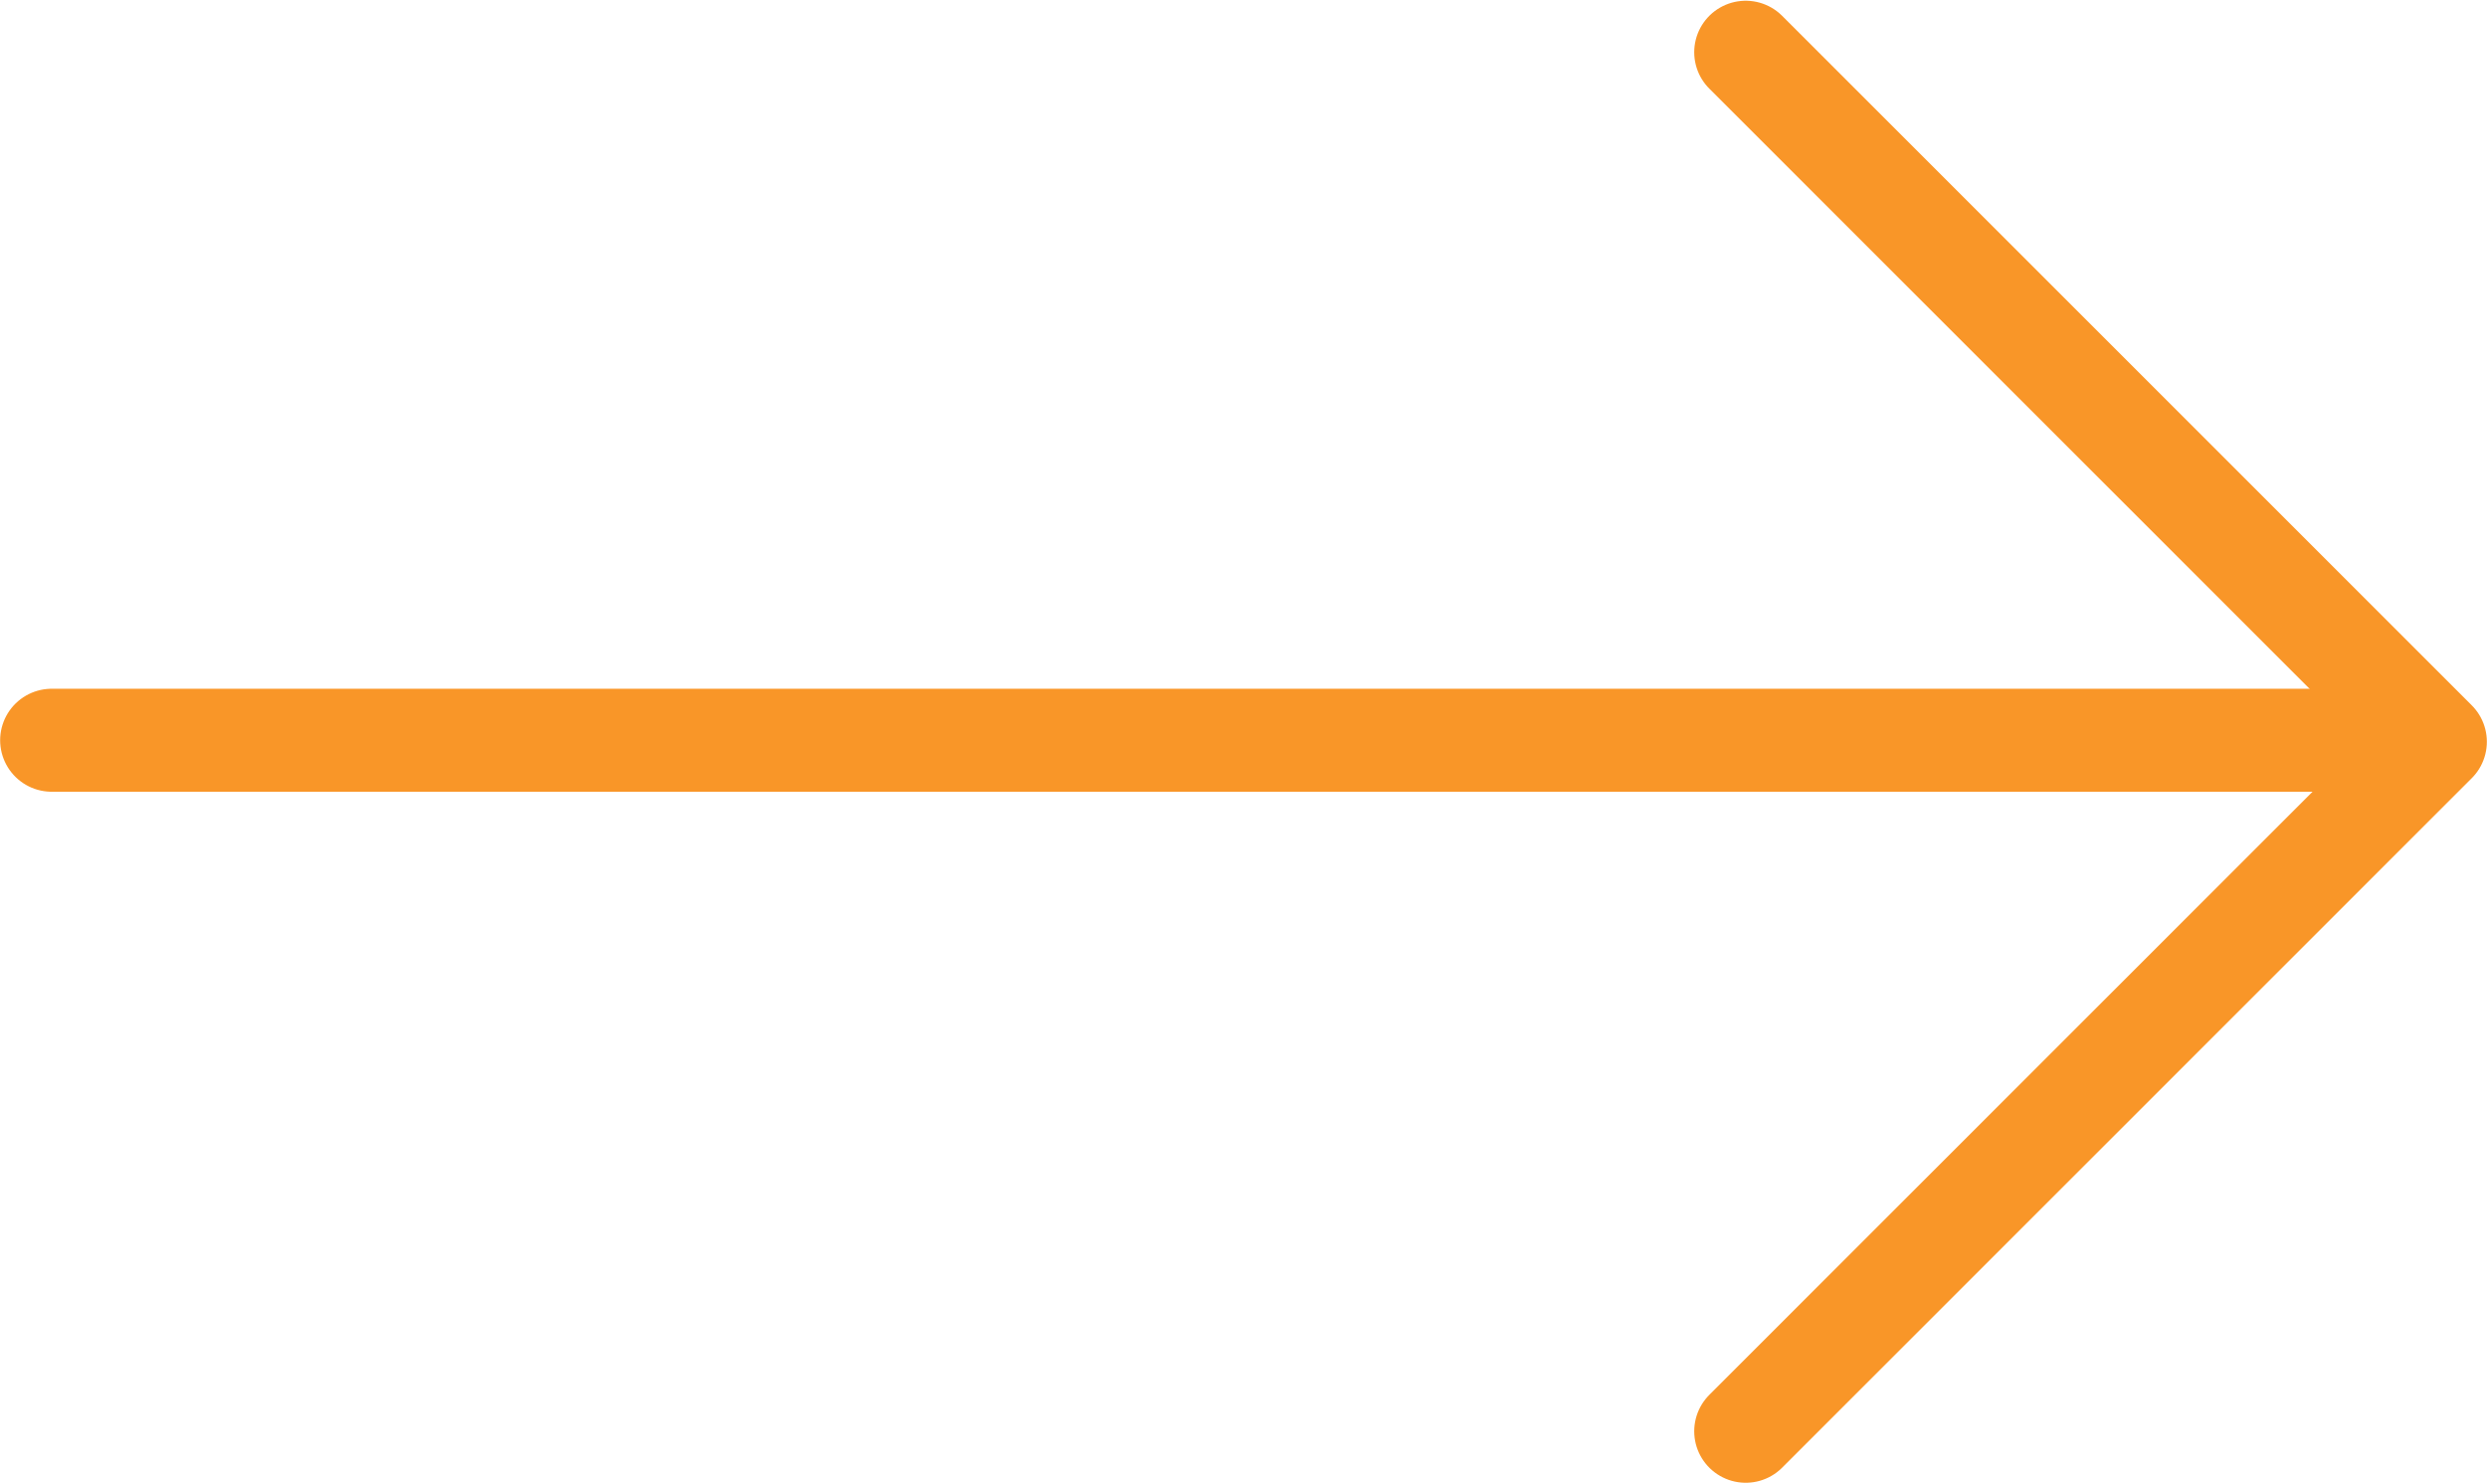
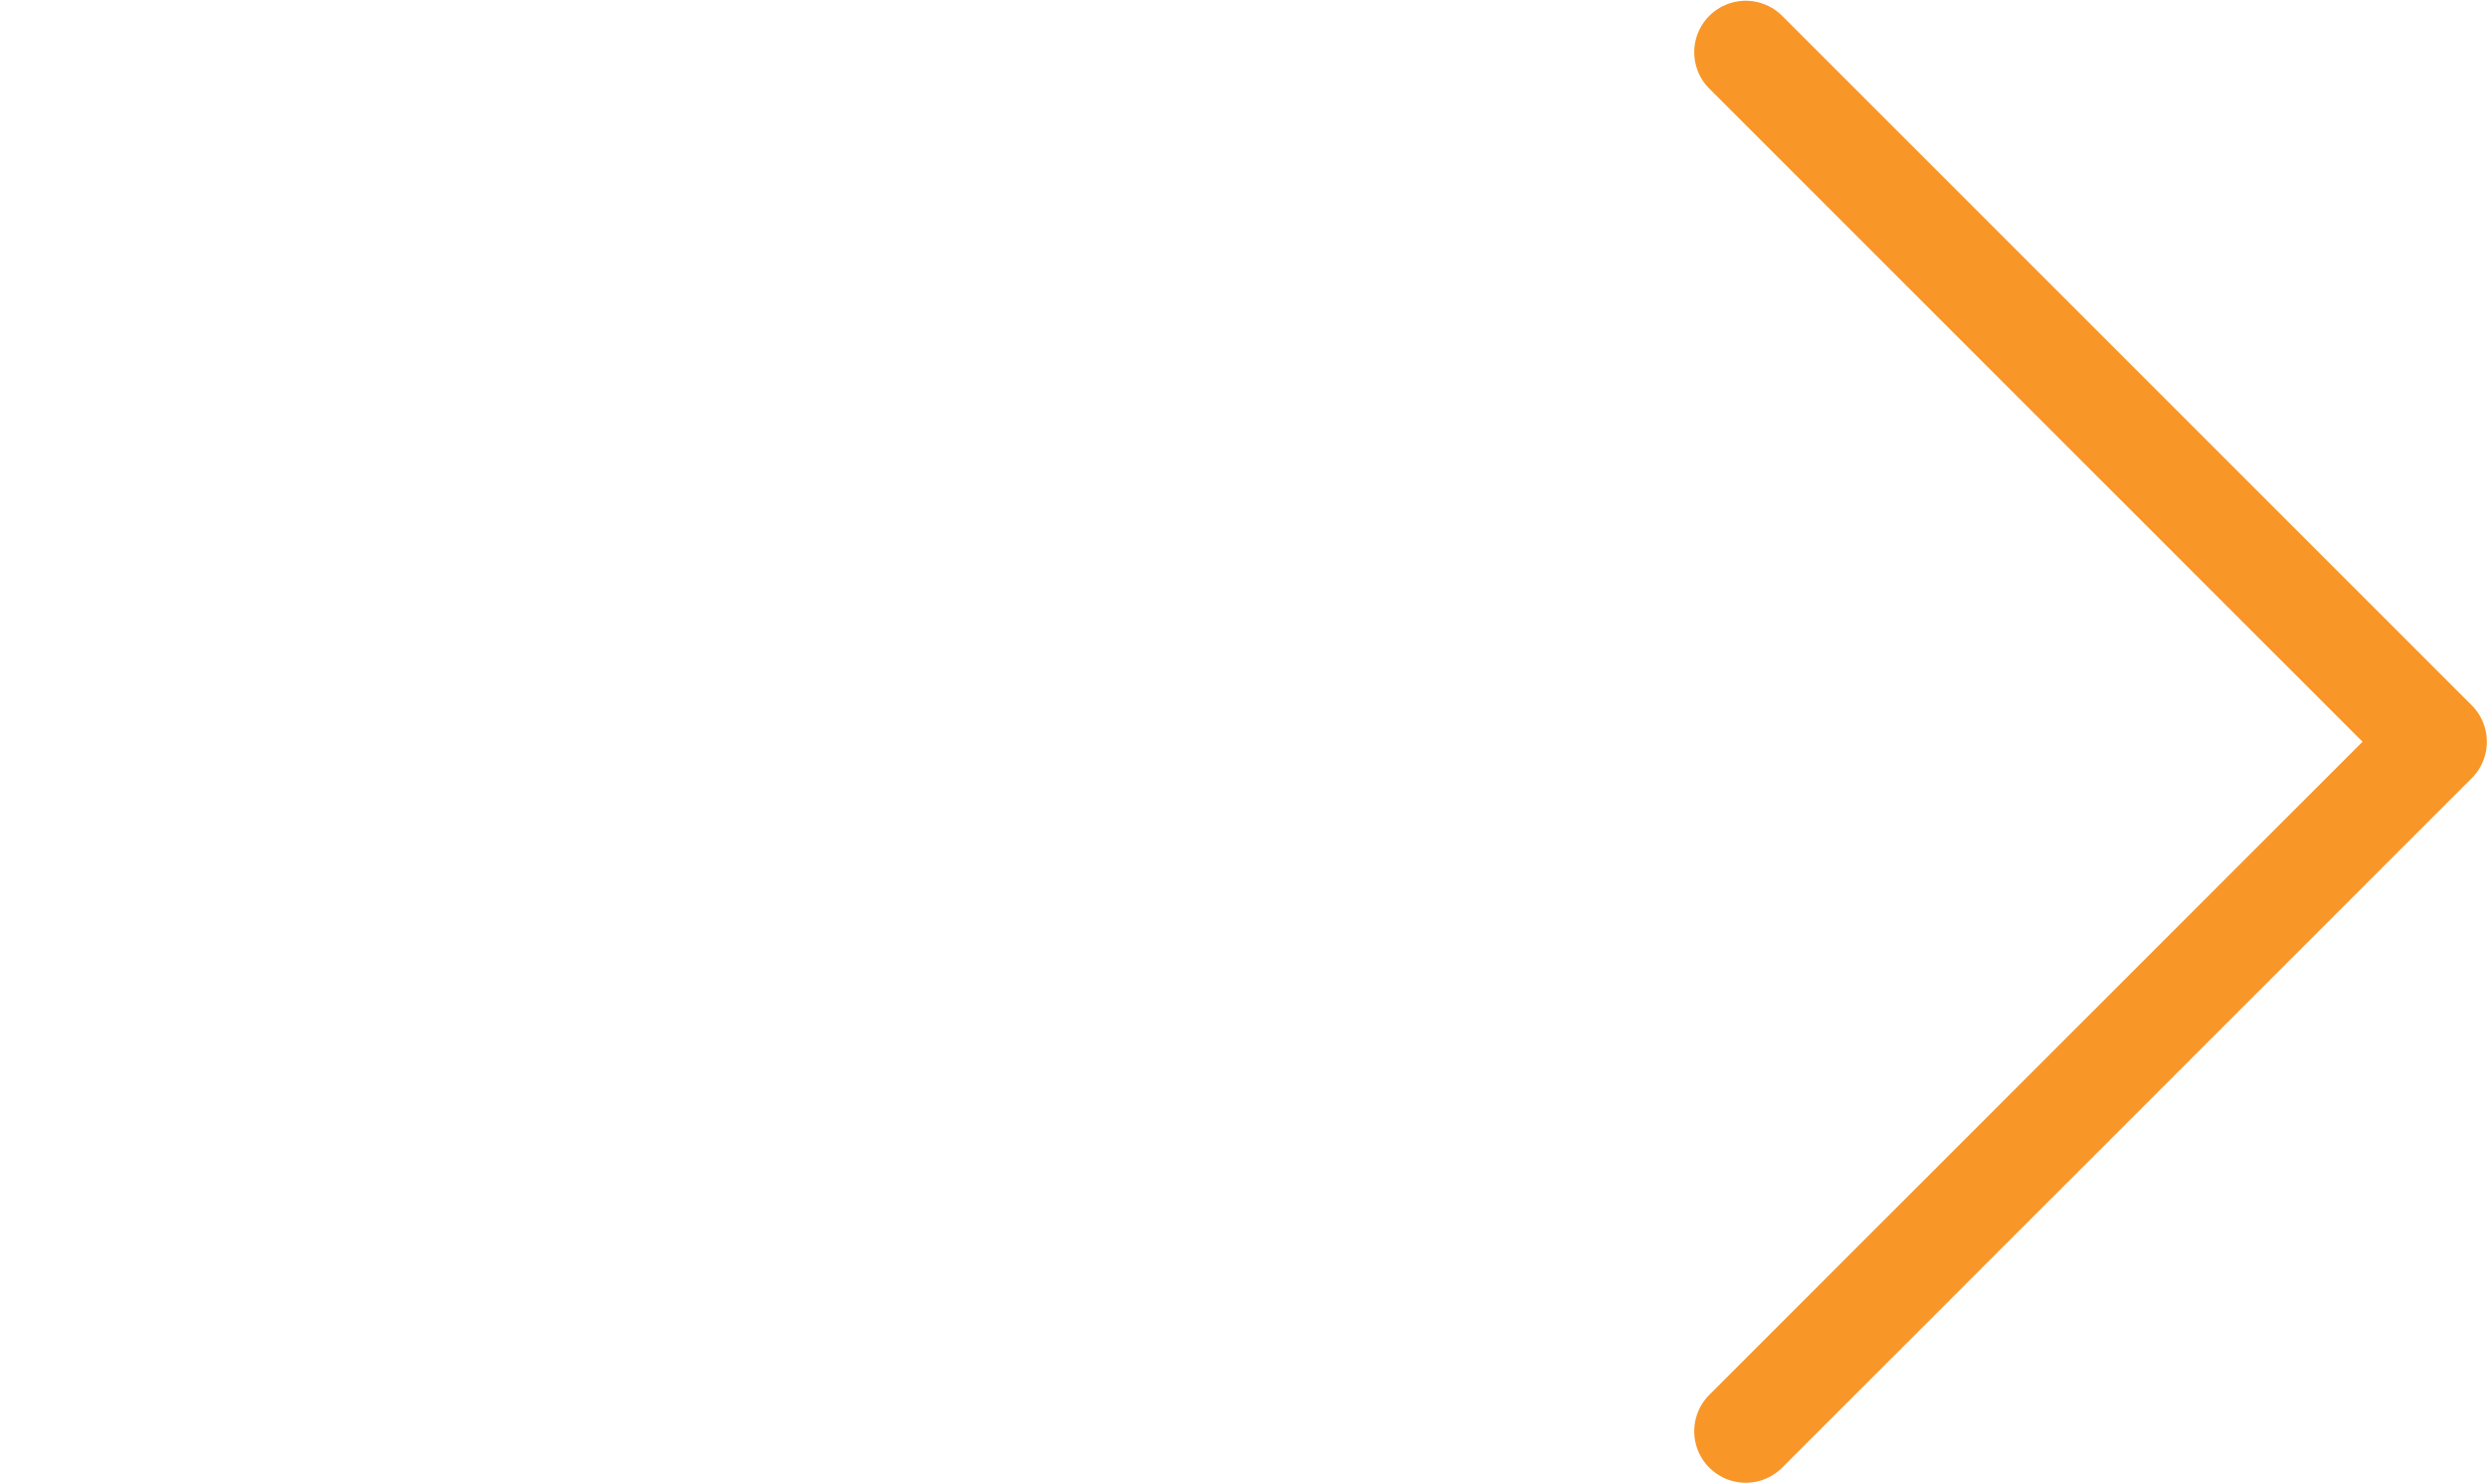
<svg xmlns="http://www.w3.org/2000/svg" width="915" height="546" viewBox="0 0 915 546" fill="none">
  <path d="M642.273 19.218L896 272.944L642.273 526.671" stroke="#F99628" stroke-width="37.892" stroke-miterlimit="10" stroke-linecap="round" stroke-linejoin="round" />
-   <path d="M19 272.39H889.381" stroke="#F99628" stroke-width="37.892" stroke-miterlimit="10" stroke-linecap="round" stroke-linejoin="round" />
</svg>